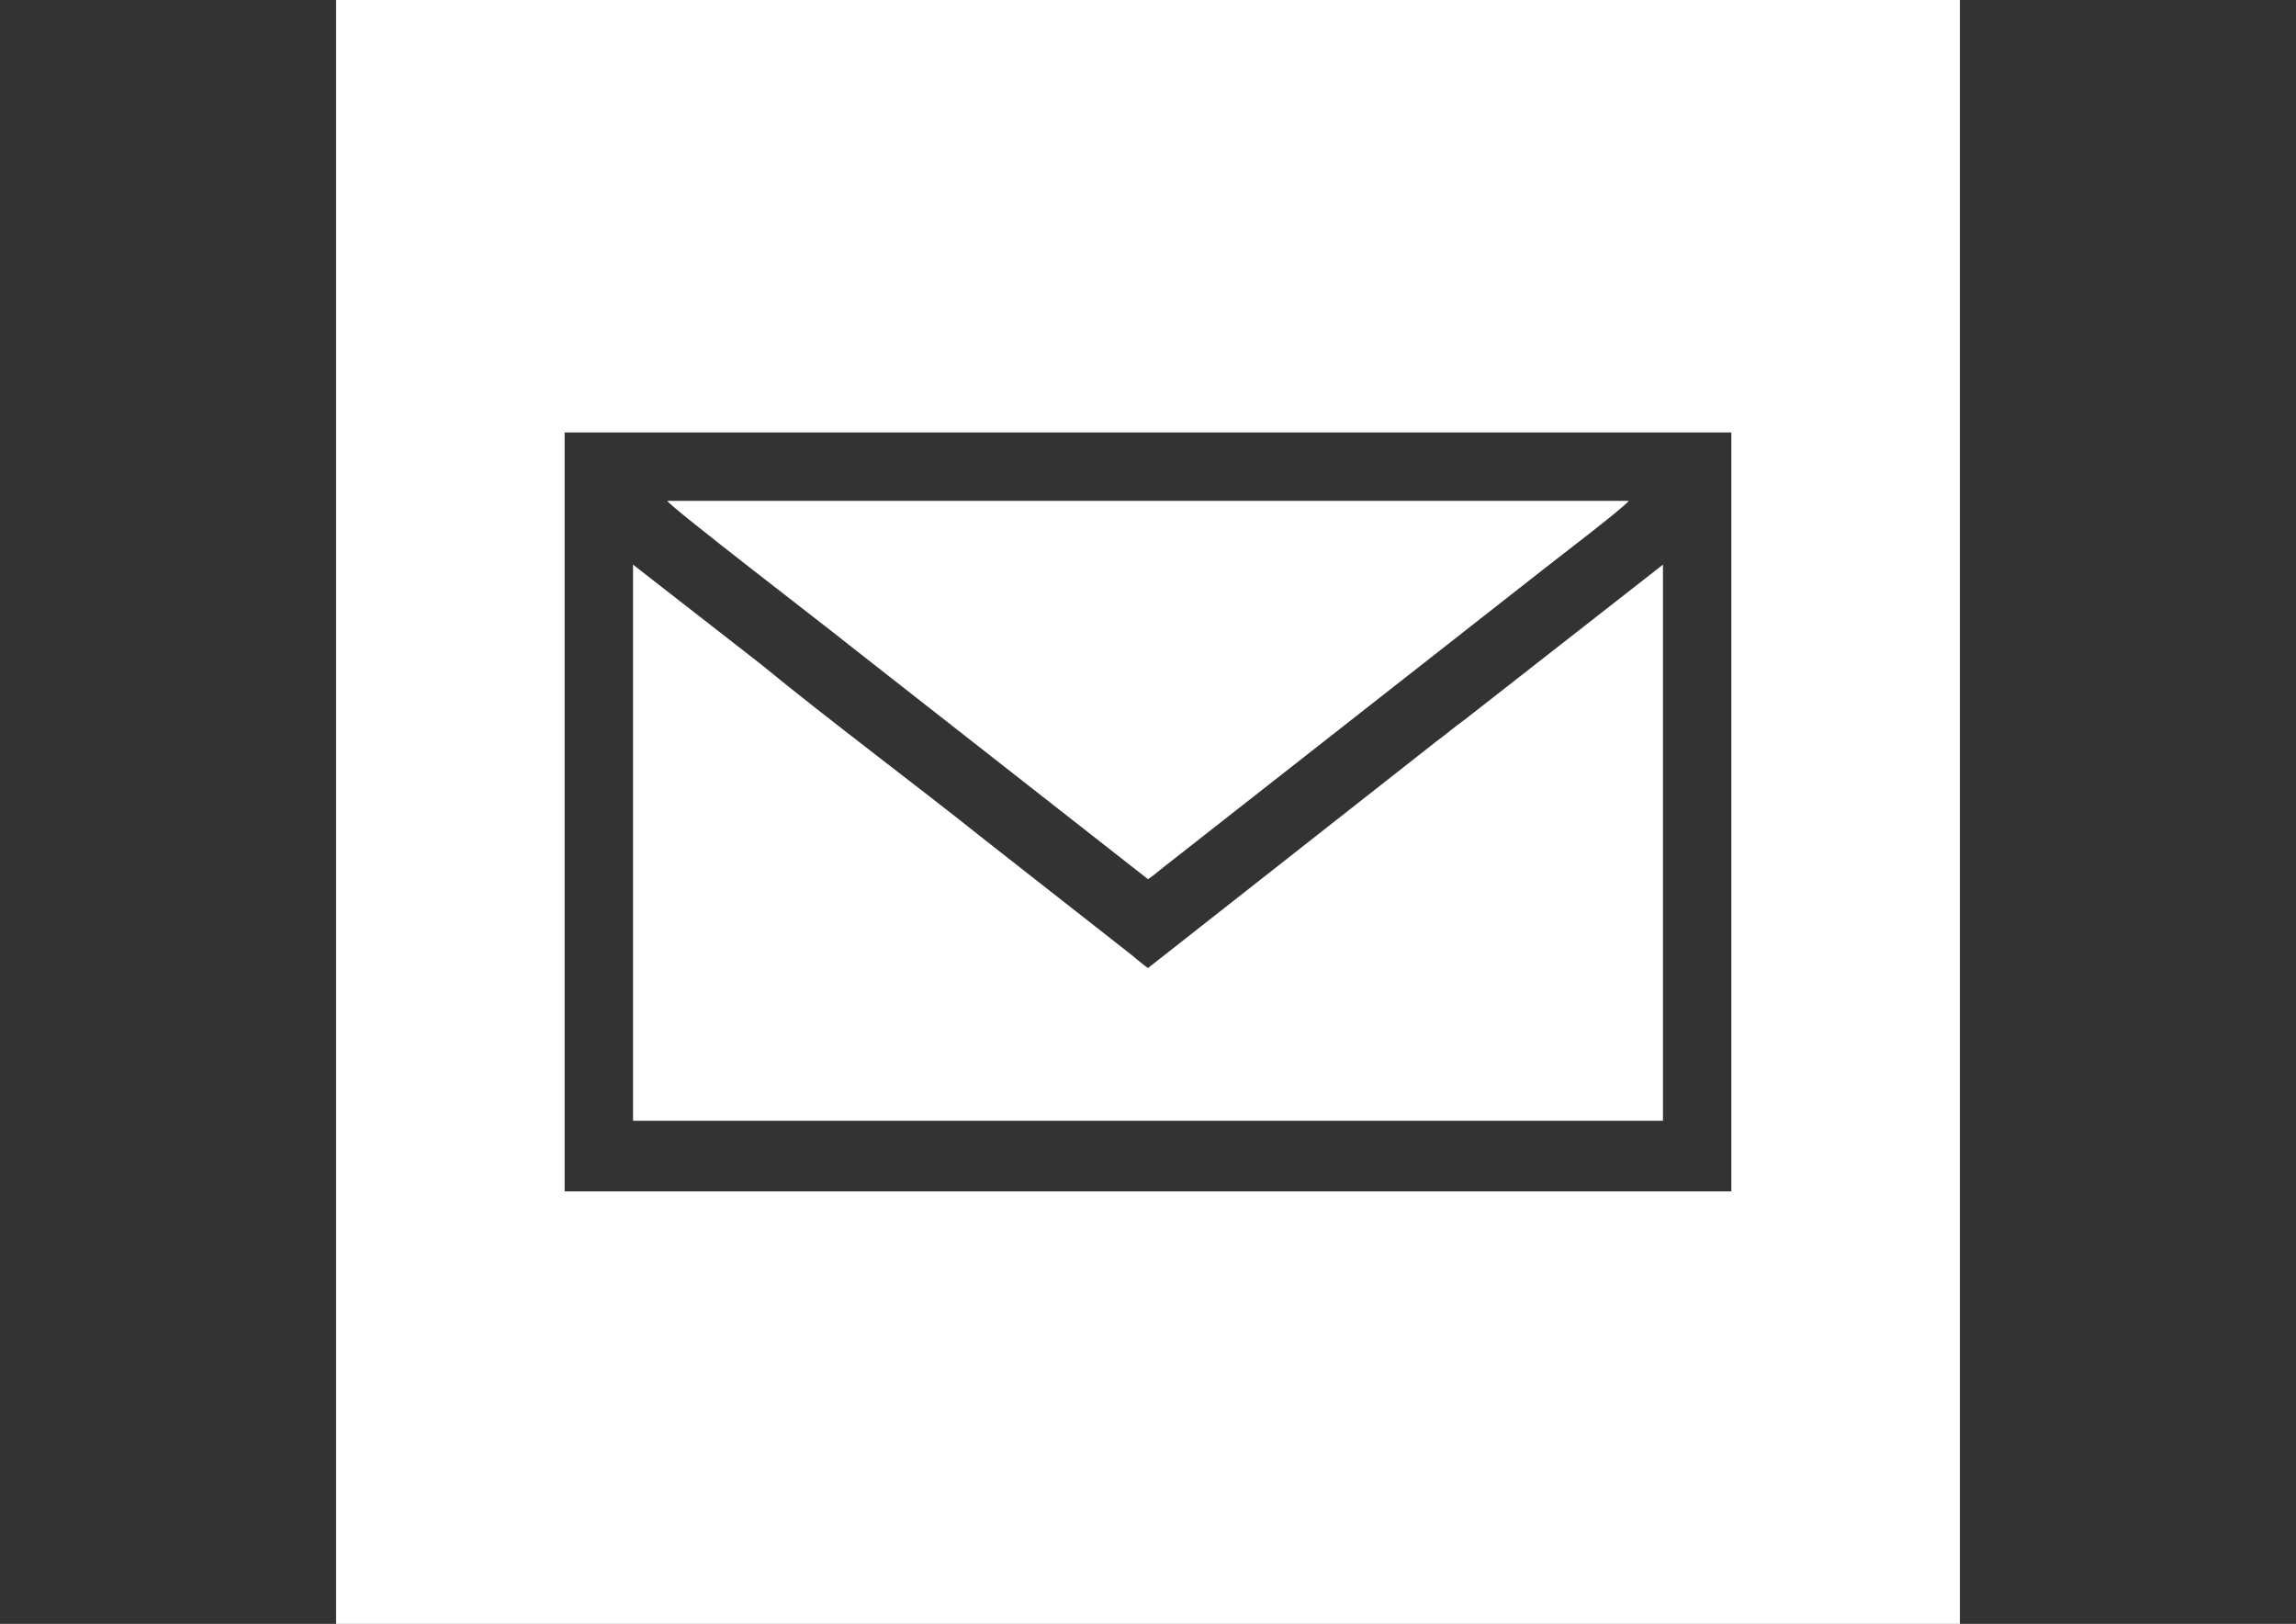
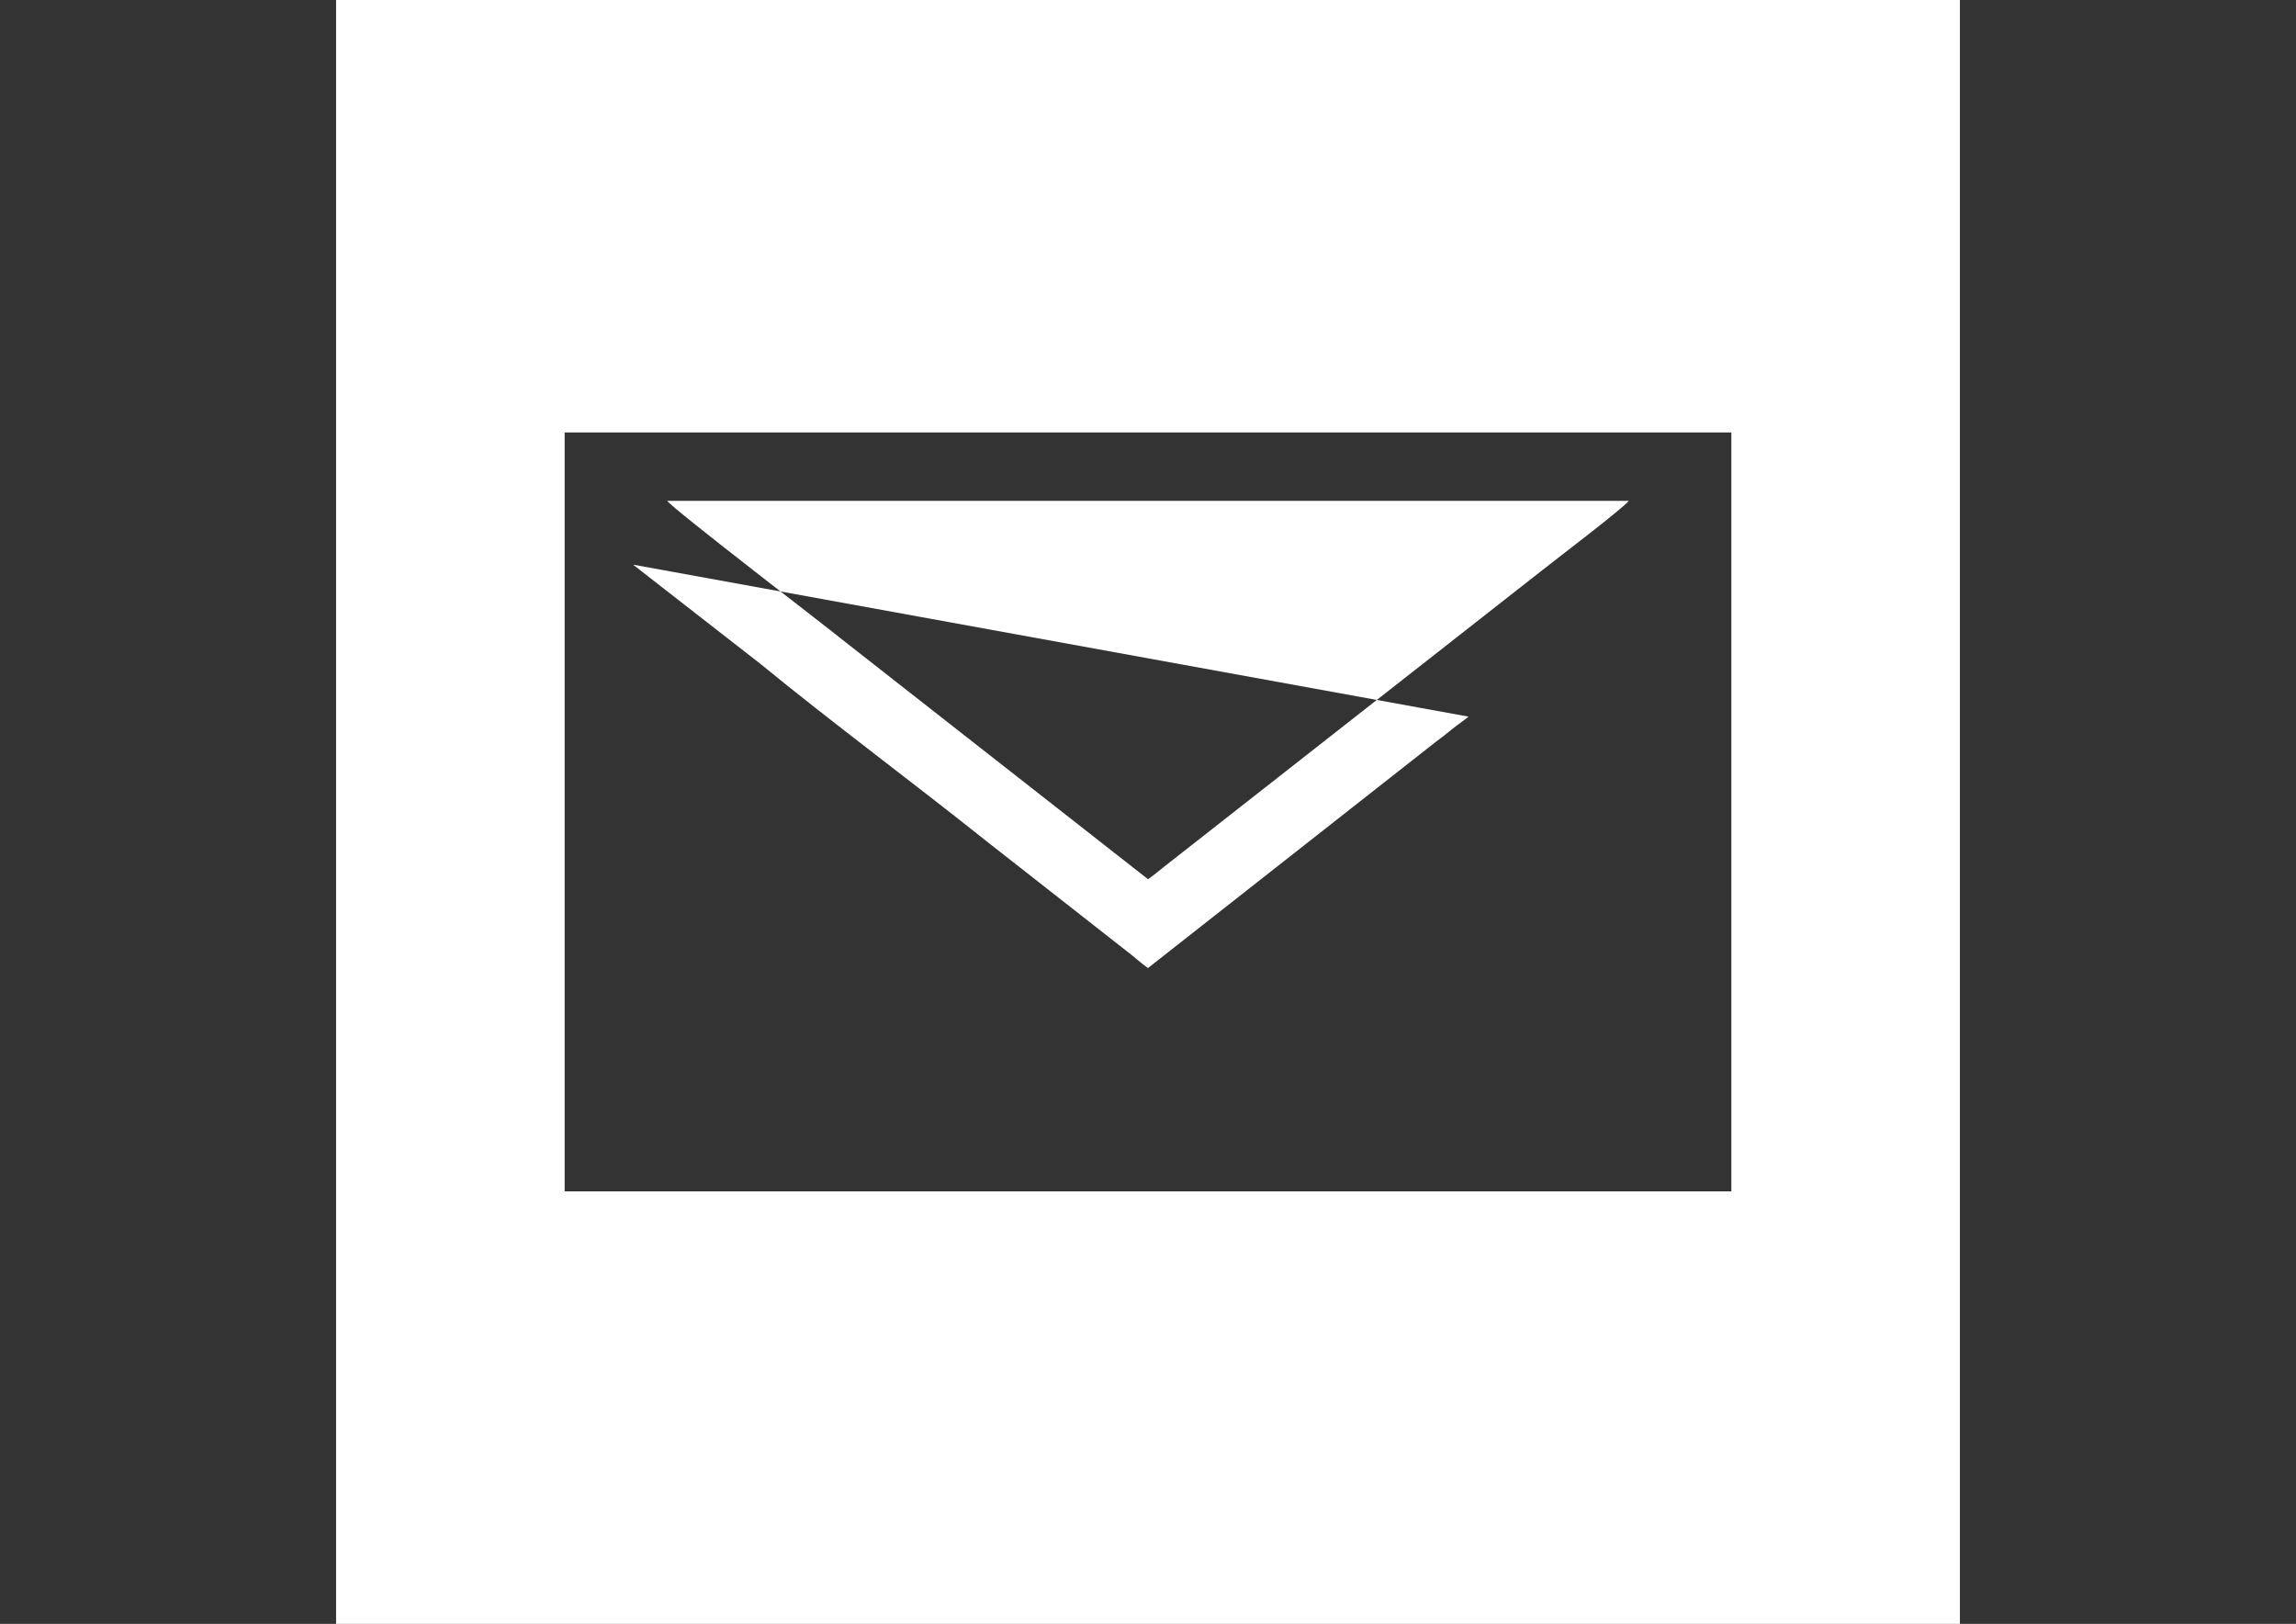
<svg xmlns="http://www.w3.org/2000/svg" xml:space="preserve" width="420mm" height="297mm" version="1.1" style="shape-rendering:geometricPrecision; text-rendering:geometricPrecision; image-rendering:optimizeQuality; fill-rule:evenodd; clip-rule:evenodd" viewBox="0 0 42000 29700">
  <rect x="0" y="0" width="42000" height="29700" fill="#333333" stroke="none" />
  <defs>
    <style type="text/css">
   
    .fil0 {fill:white}
   
  </style>
  </defs>
  <g id="Capa_x0020_1">
-     <path class="fil0" d="M11580 10327l2343 1825c1246,1023 2815,2189 4112,3225l2664 2088c93,76 214,182 301,240l5275 -4145c113,-84 175,-132 282,-219 109,-89 198,-145 307,-234l3556 -2780 0 10171 -18840 0 0 -10171zm625 -1167l17590 0c-79,118 -1391,1115 -1620,1298l-6893 5404c-92,76 -190,156 -282,218l-5493 -4303c-307,-253 -3205,-2471 -3302,-2617zm-1876 12630l21342 0 0 -13880 -21342 0 0 13880zm-4181 -21790l0 29700 29704 0 0 -29700 -29704 0z" />
+     <path class="fil0" d="M11580 10327l2343 1825c1246,1023 2815,2189 4112,3225l2664 2088c93,76 214,182 301,240l5275 -4145c113,-84 175,-132 282,-219 109,-89 198,-145 307,-234zm625 -1167l17590 0c-79,118 -1391,1115 -1620,1298l-6893 5404c-92,76 -190,156 -282,218l-5493 -4303c-307,-253 -3205,-2471 -3302,-2617zm-1876 12630l21342 0 0 -13880 -21342 0 0 13880zm-4181 -21790l0 29700 29704 0 0 -29700 -29704 0z" />
  </g>
</svg>